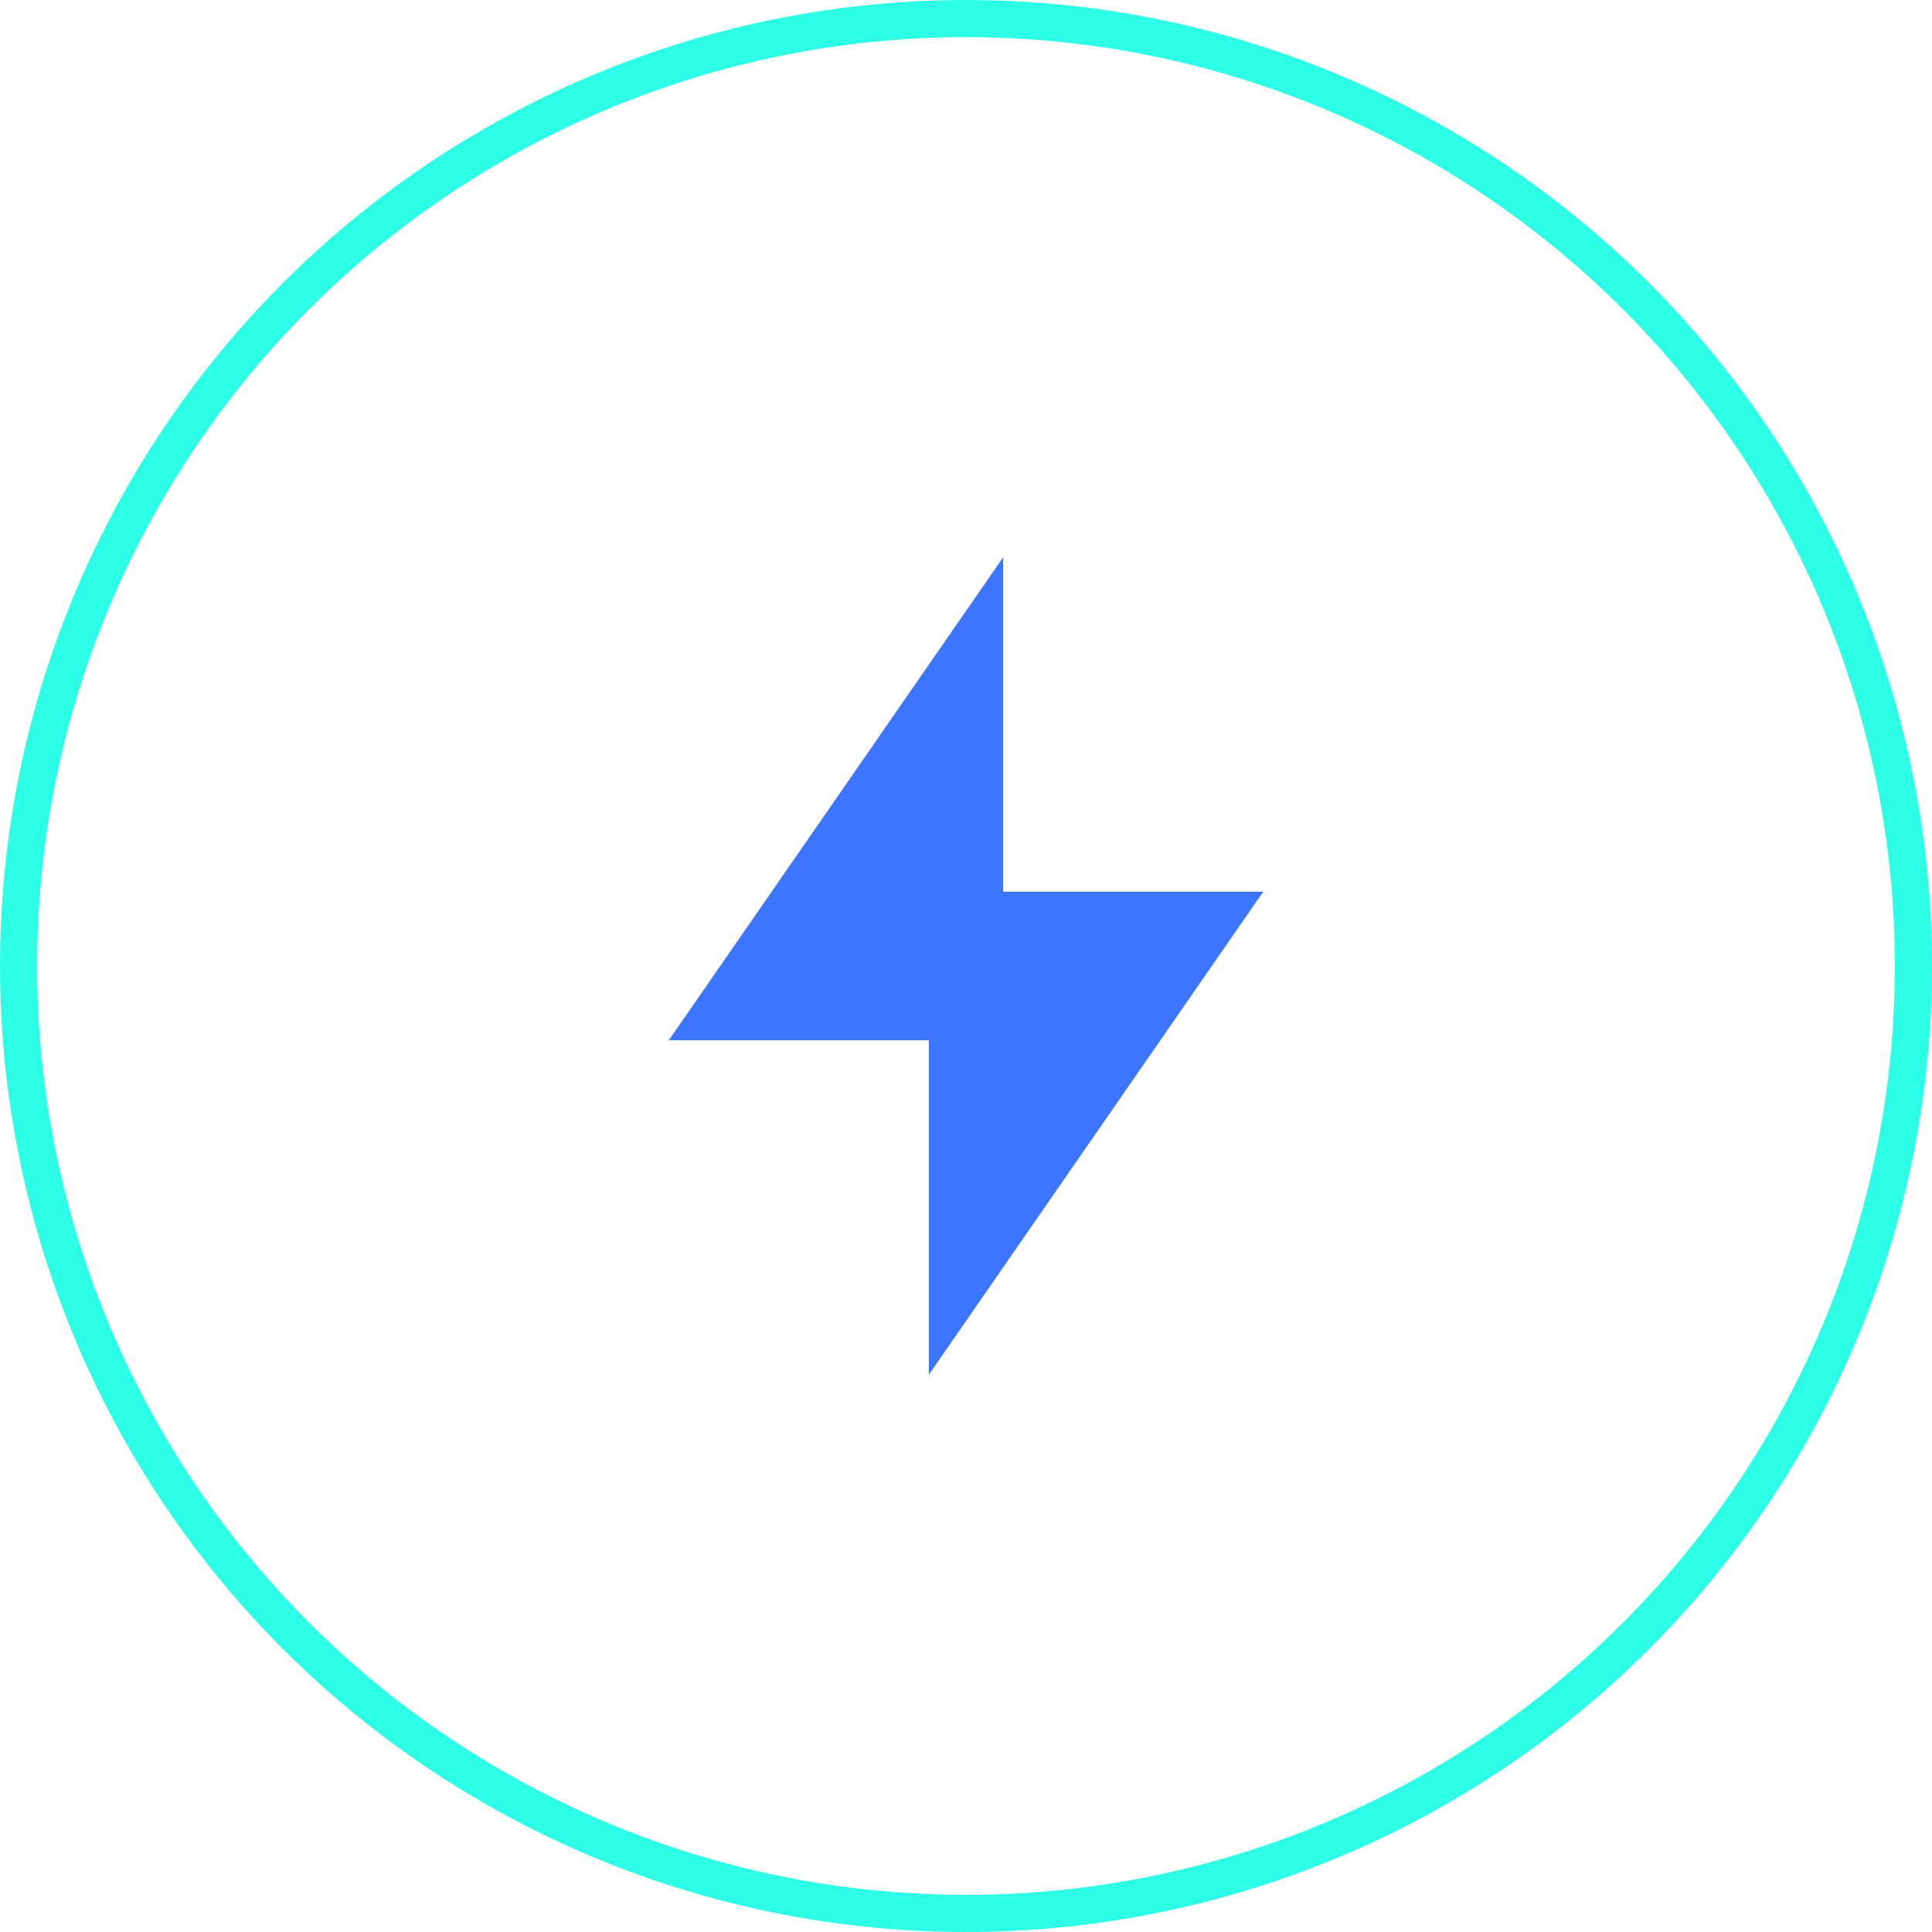
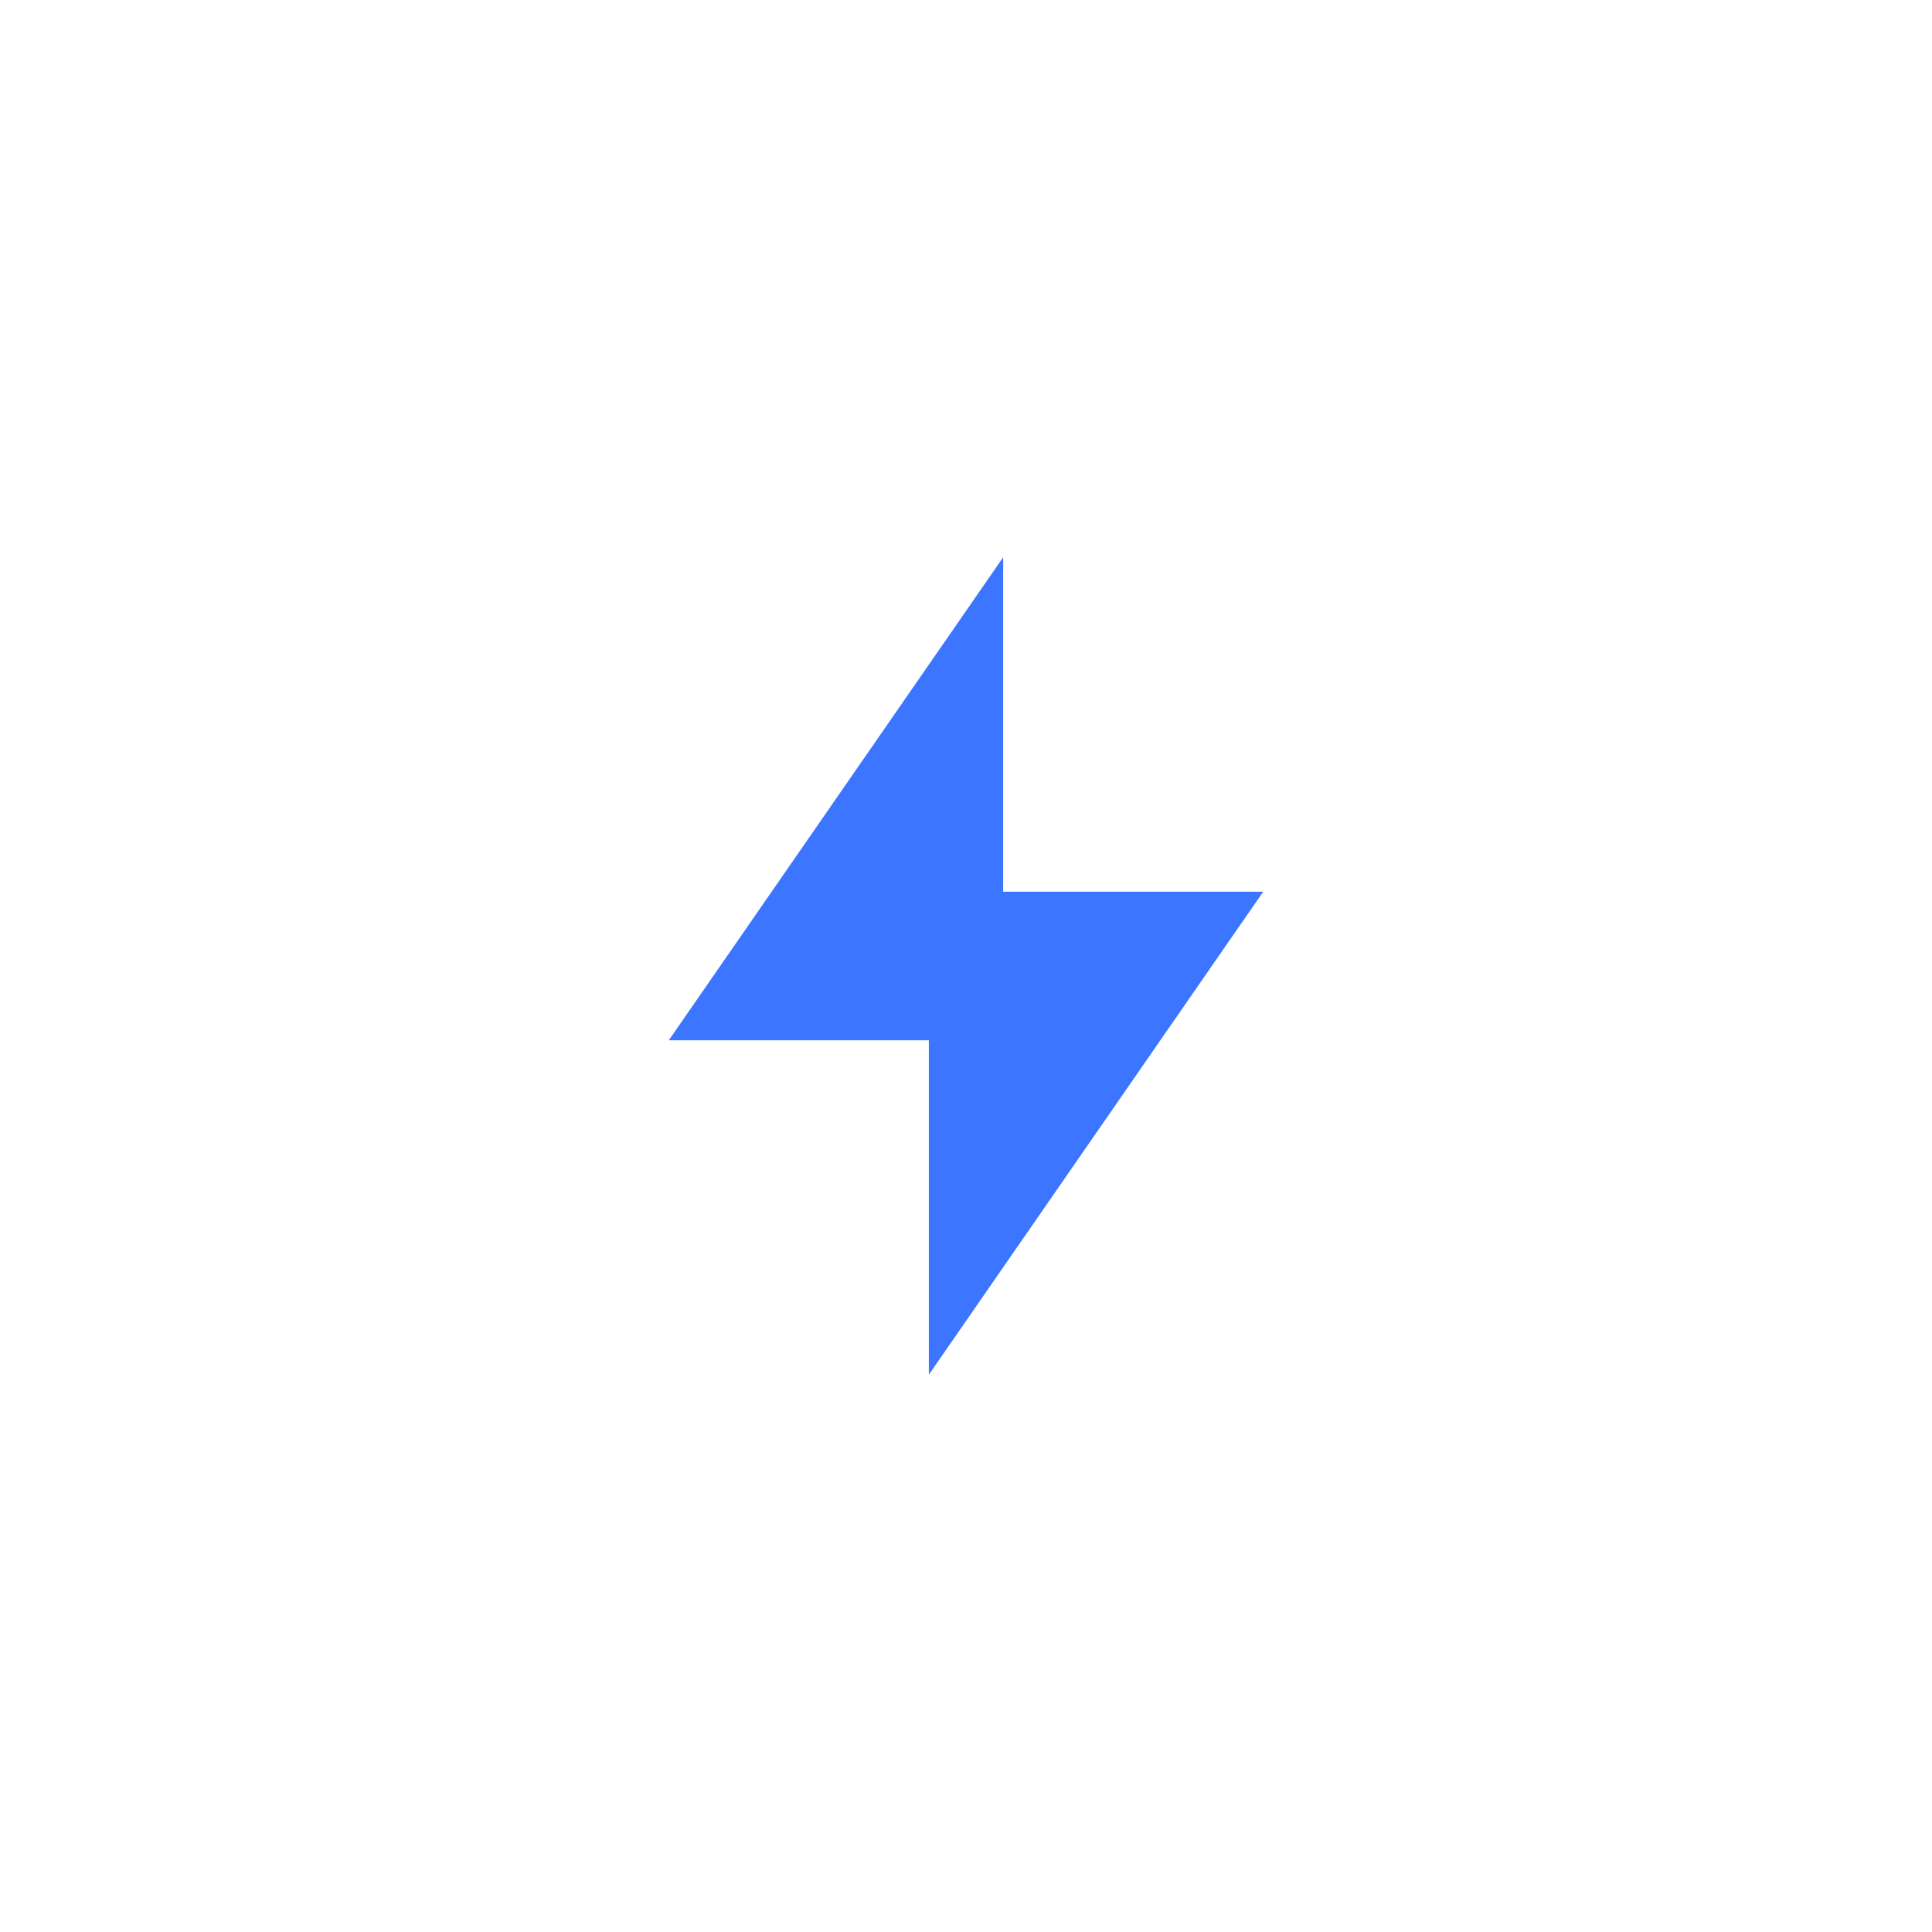
<svg xmlns="http://www.w3.org/2000/svg" width="52" height="52" viewBox="0 0 52 52" fill="none">
-   <circle cx="26" cy="26" r="25.5" stroke="#2DFFE6" />
  <g clip-path="url(#clip0_1_67)">
    <path d="M27 24H34L25 37V28H18L27 15V24Z" fill="#3C75FF" />
  </g>
  <defs>
    <clipPath id="clip0_1_67">
      <rect width="24" height="24" fill="white" transform="translate(14 14)" />
    </clipPath>
  </defs>
</svg>